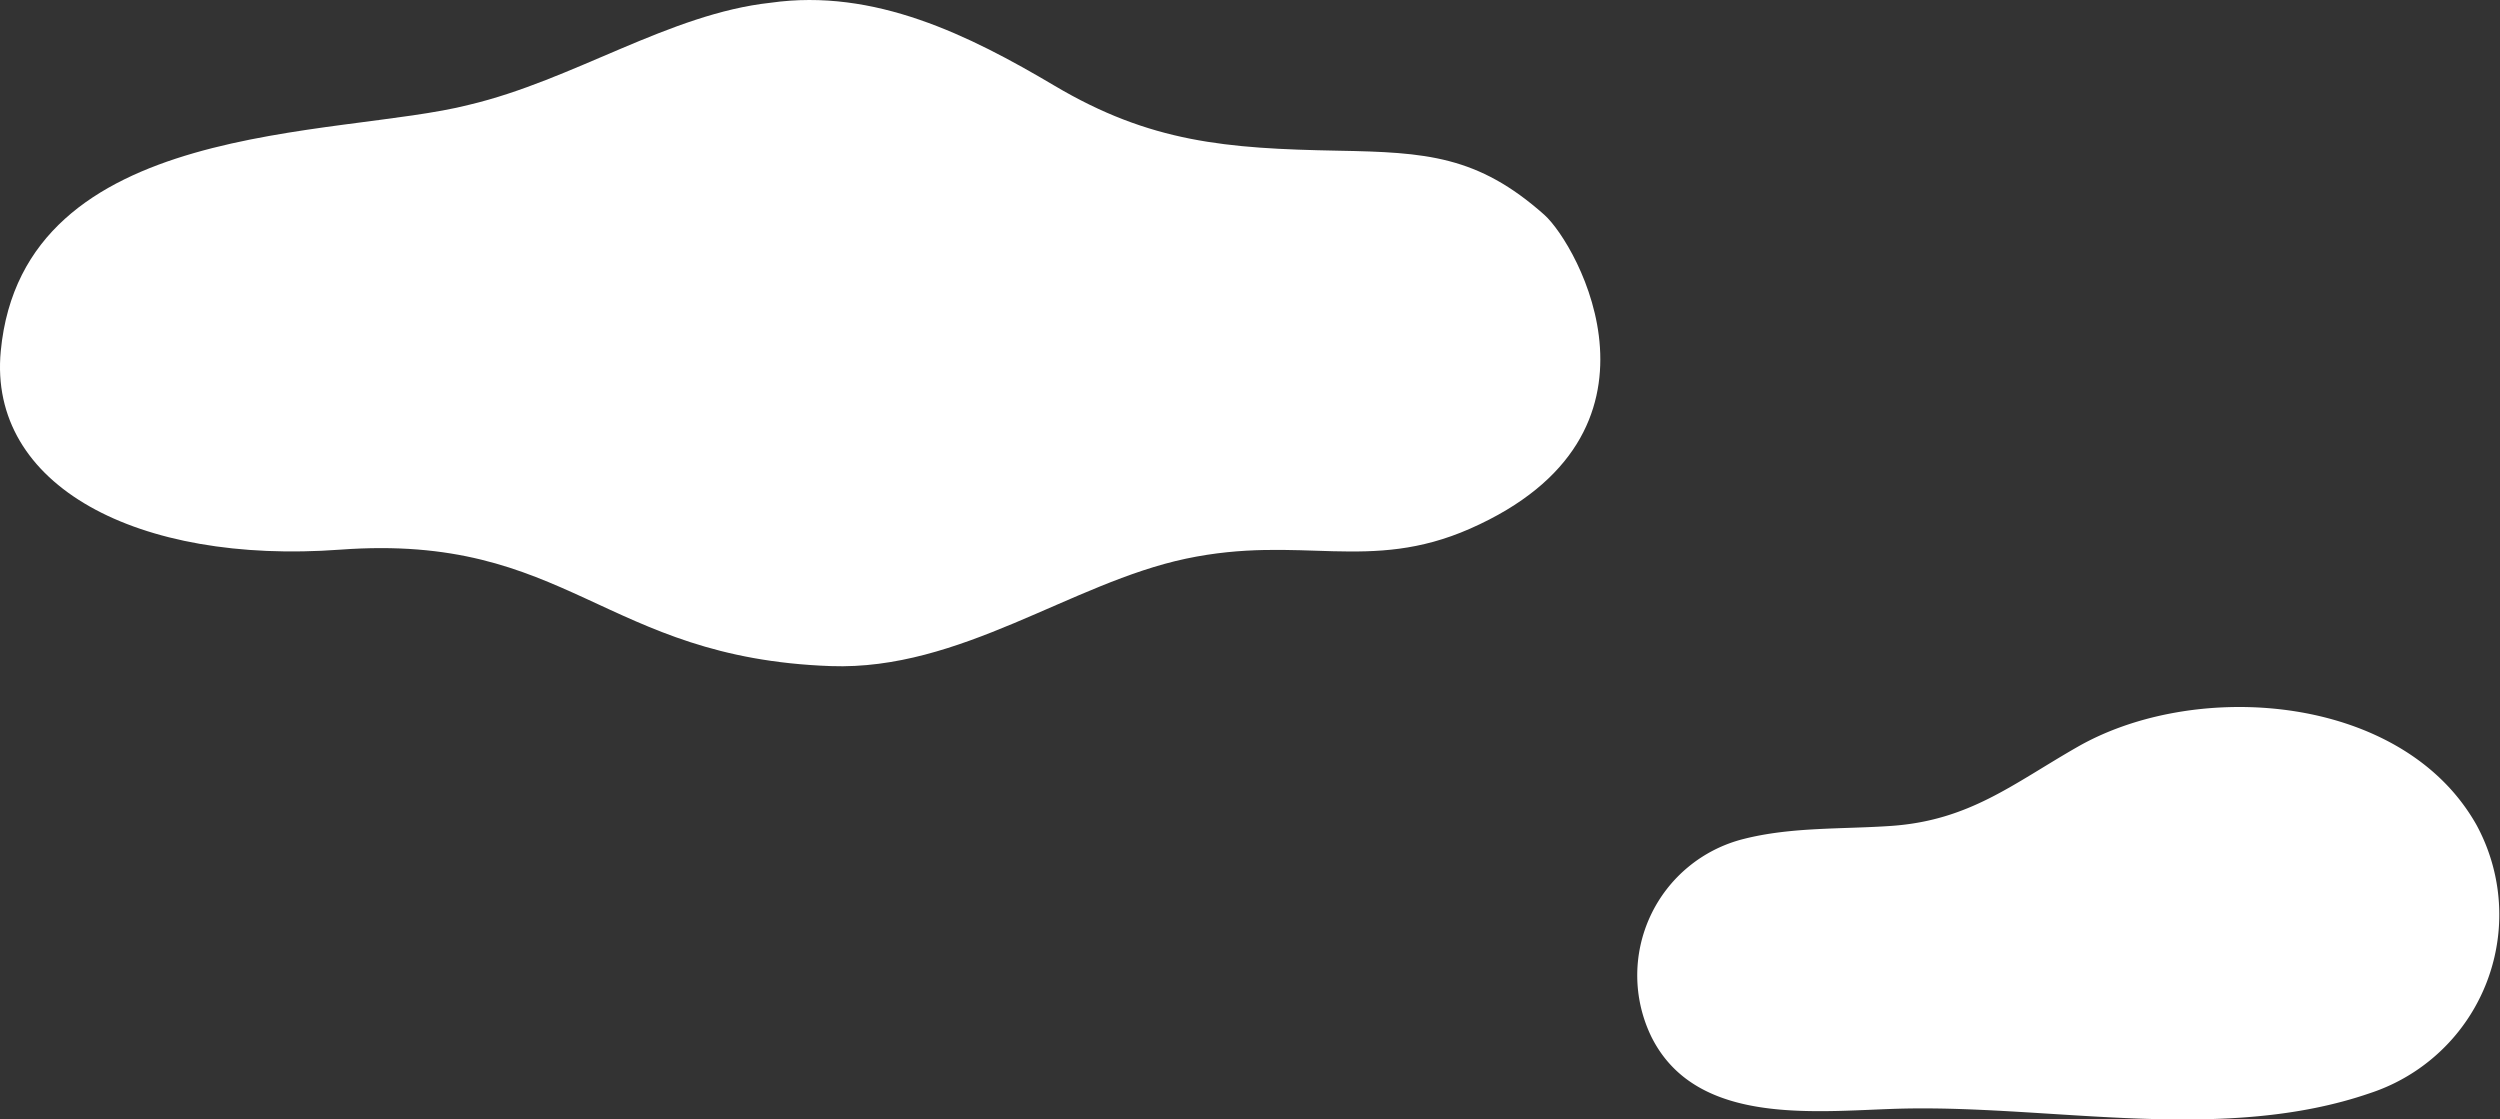
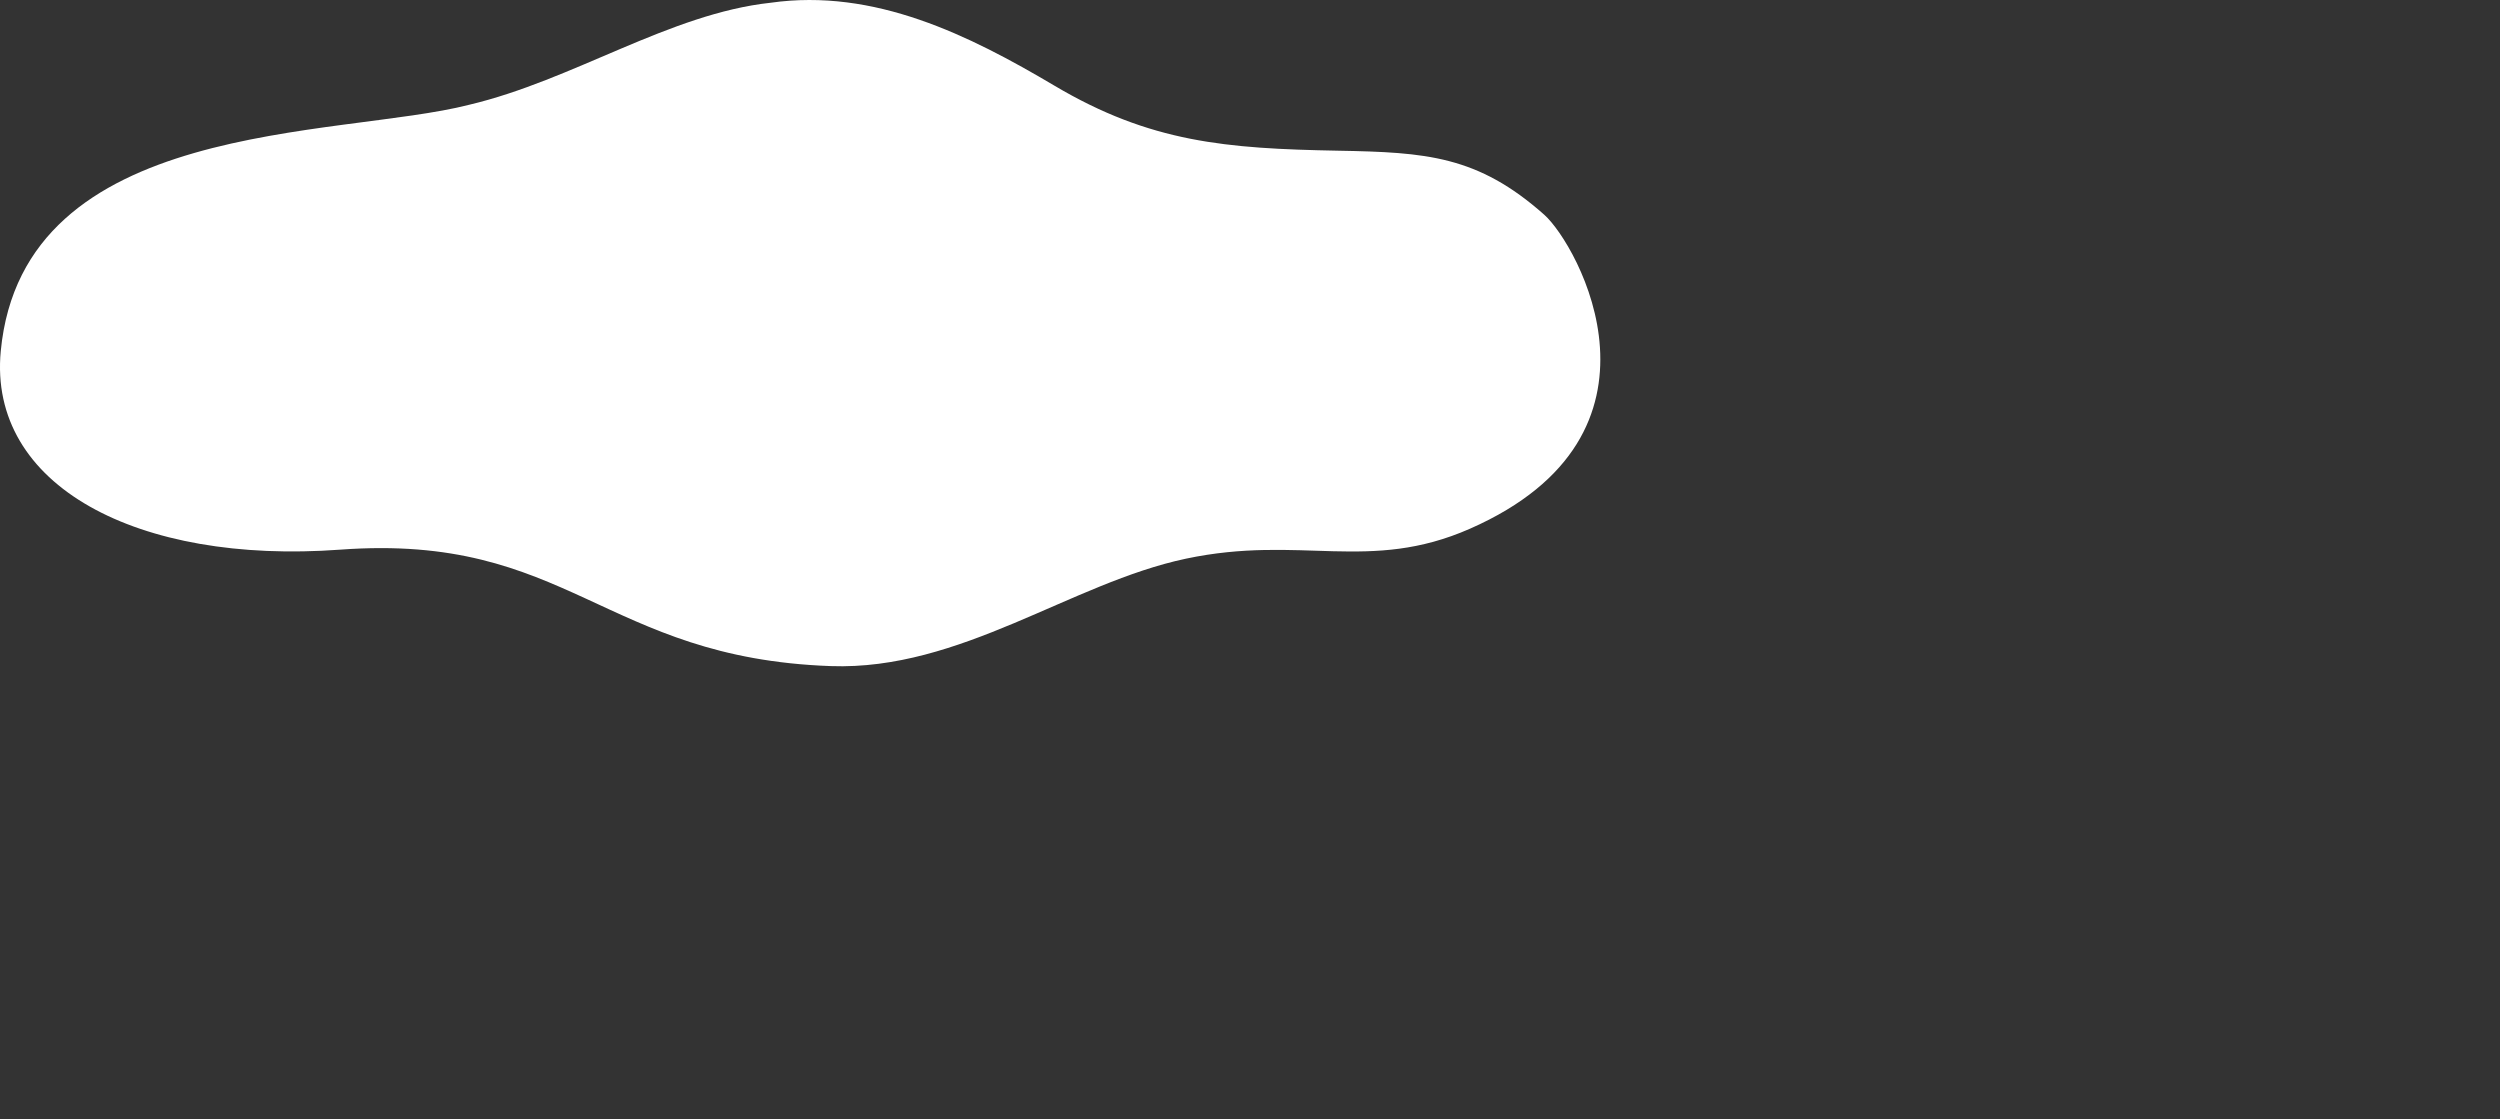
<svg xmlns="http://www.w3.org/2000/svg" width="154.143" height="69.022" viewBox="0 0 154.143 69.022">
  <rect x="0" y="0" width="154.143" height="69.022" fill="#333333" stroke="none" />
  <defs>
    <clipPath id="clip-path">
      <rect id="長方形_100" data-name="長方形 100" width="154.143" height="69.022" fill="none" />
    </clipPath>
  </defs>
  <g id="グループ_110" data-name="グループ 110" transform="translate(0 0)">
    <g id="グループ_104" data-name="グループ 104" transform="translate(0 0)" clip-path="url(#clip-path)">
      <path id="パス_1044" data-name="パス 1044" d="M28.923,6.461C35.354,4.94,41.279.845,47.517.169c6.393-.907,12.228,1.991,17.5,5.115,5.906,3.5,10.571,3.88,17.5,4.008,5.4.1,8.592.3,12.7,3.951,2.054,1.827,8.624,13.548-4.584,19.357-6.22,2.736-10.431.35-17.511,1.846s-13.9,6.909-21.9,6.623c-14.037-.5-16.174-8.214-30.244-7.179C8.47,34.811-.744,29.945.047,21.647,1.418,7.258,20.834,8.534,28.923,6.461" transform="translate(0 0)" fill="#fff" />
-       <path id="パス_1045" data-name="パス 1045" d="M134.666,41.741c-5.337-6.283-16.521-6.756-23.252-2.91-4.008,2.29-6.678,4.547-11.513,4.882-3.041.21-6.139.054-9.093.805a8.669,8.669,0,0,0-5.68,12.205c2.84,5.682,10.525,4.51,15.7,4.415,9.278-.169,19.638,2.148,28.623-.955a11.584,11.584,0,0,0,6.541-16.541,12.285,12.285,0,0,0-1.326-1.9" transform="translate(16.696 7.211)" fill="#fff" />
    </g>
  </g>
</svg>